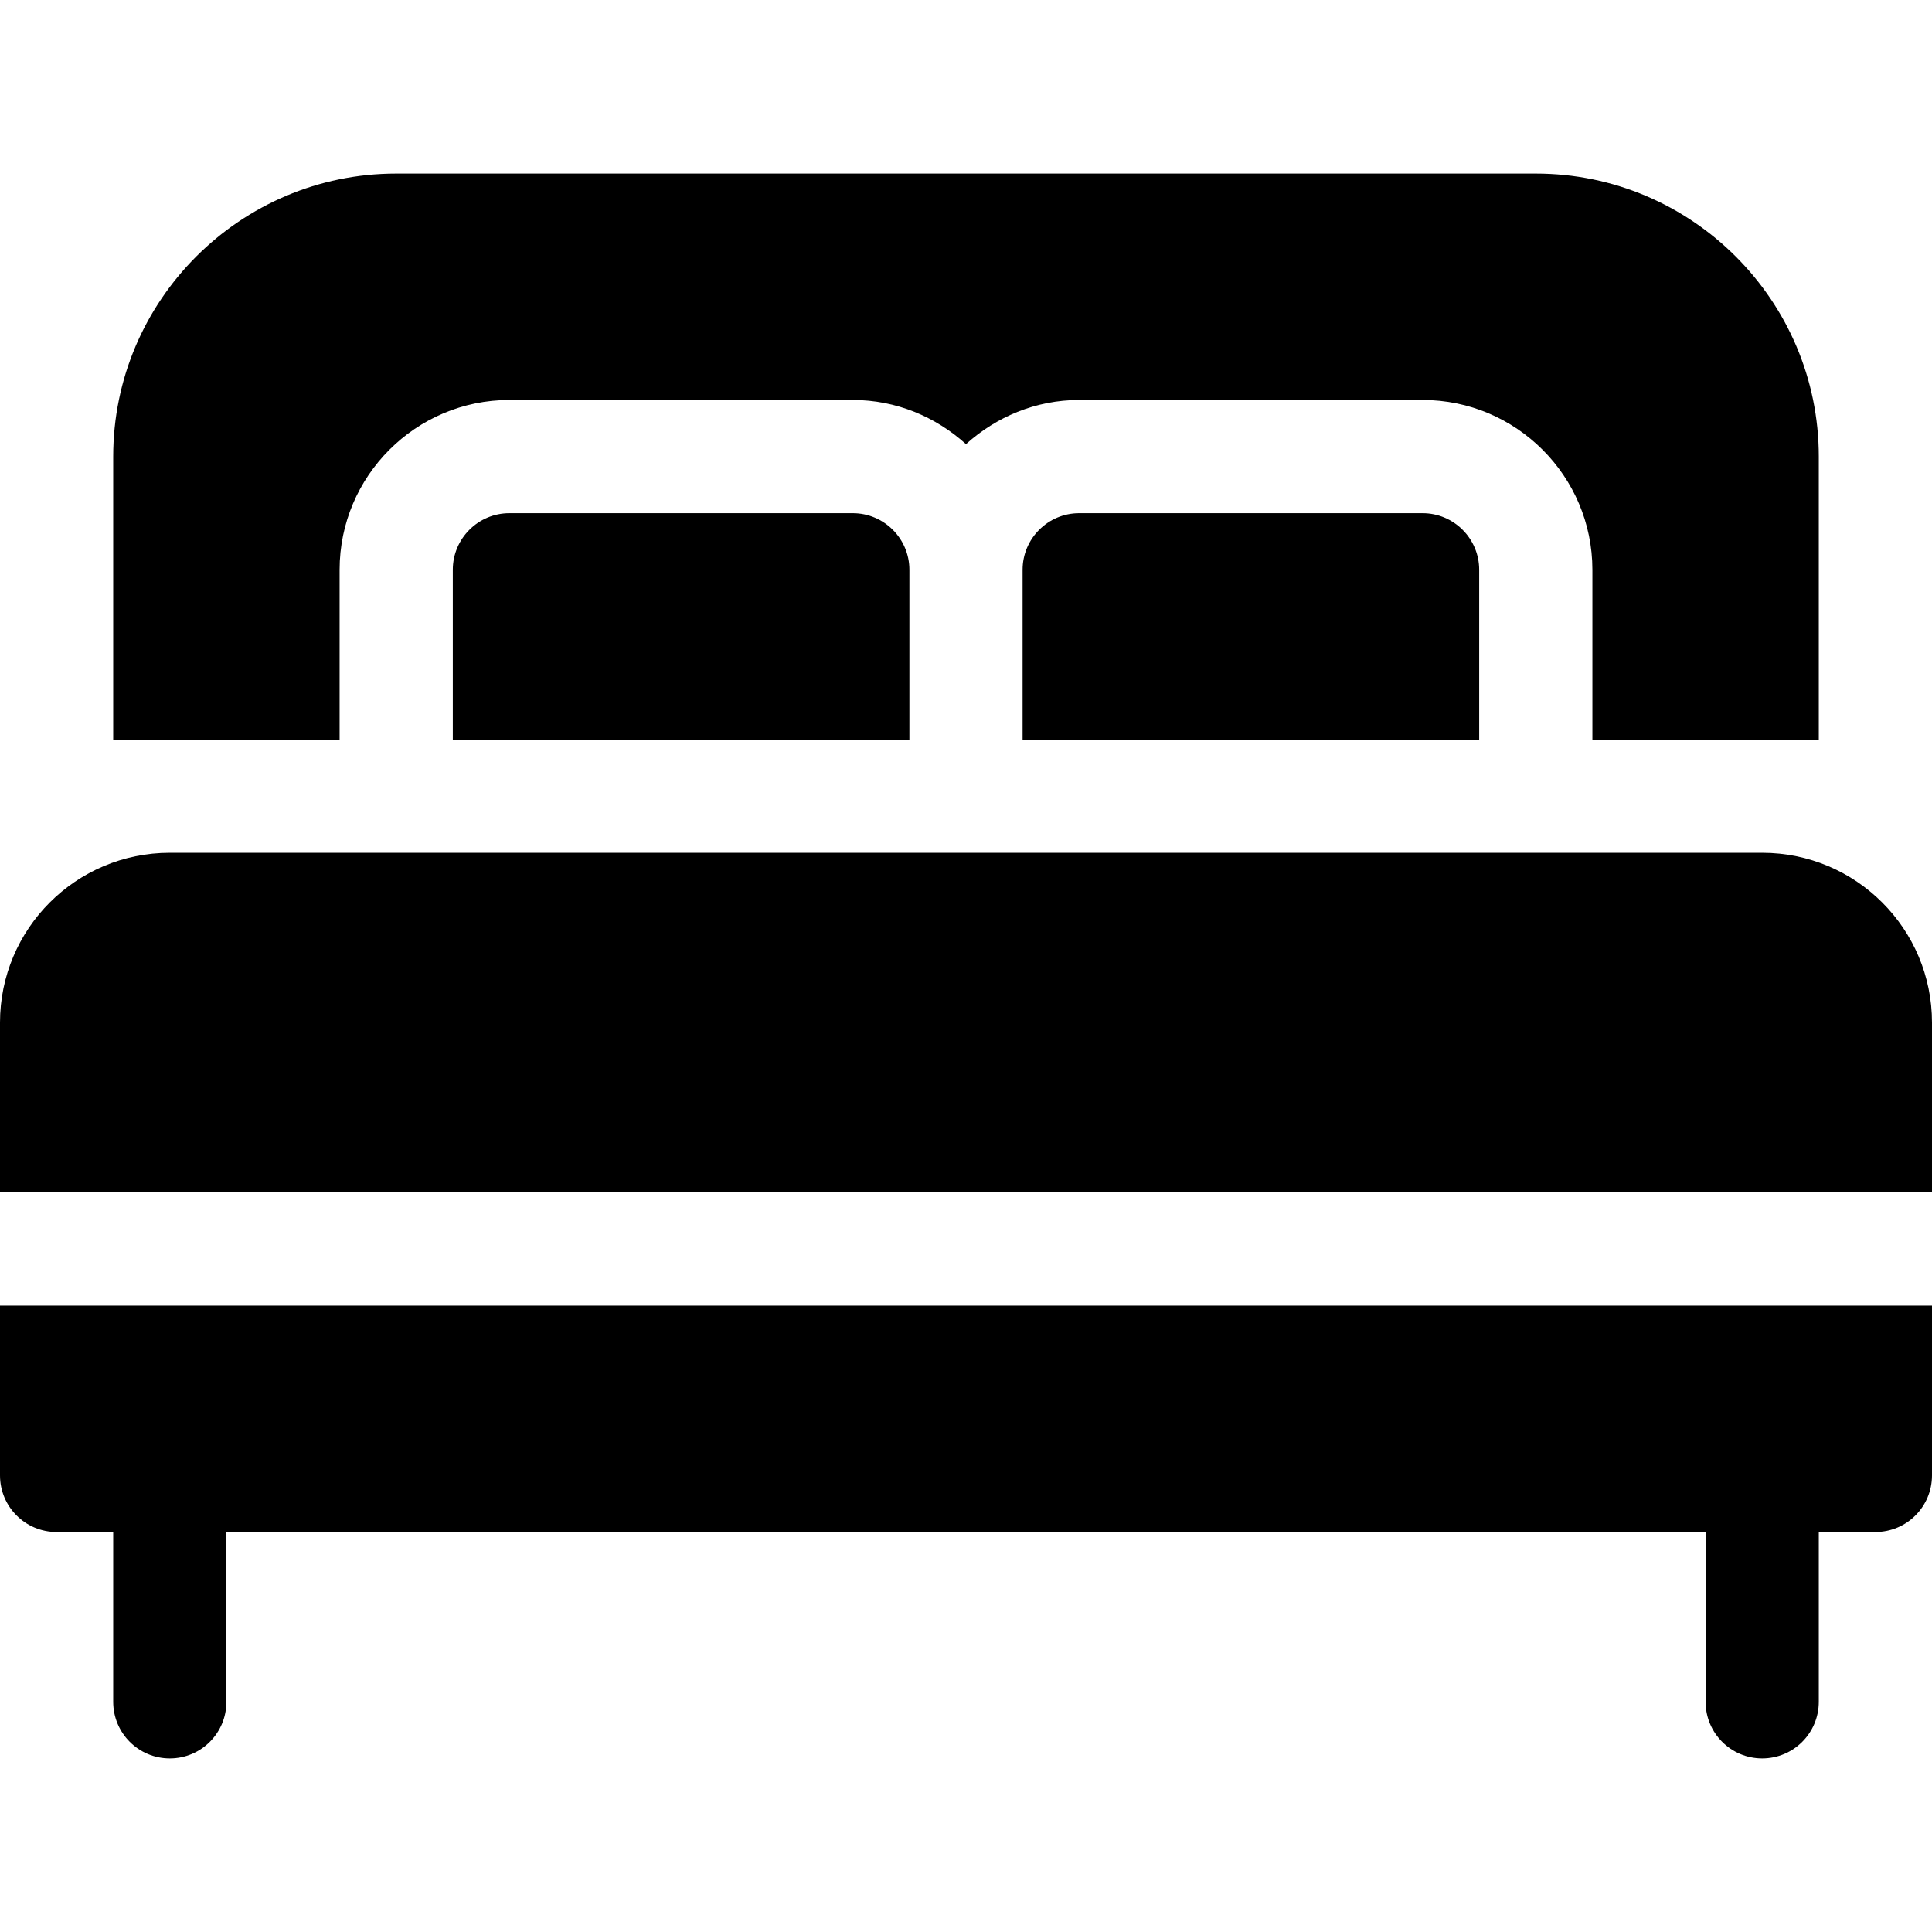
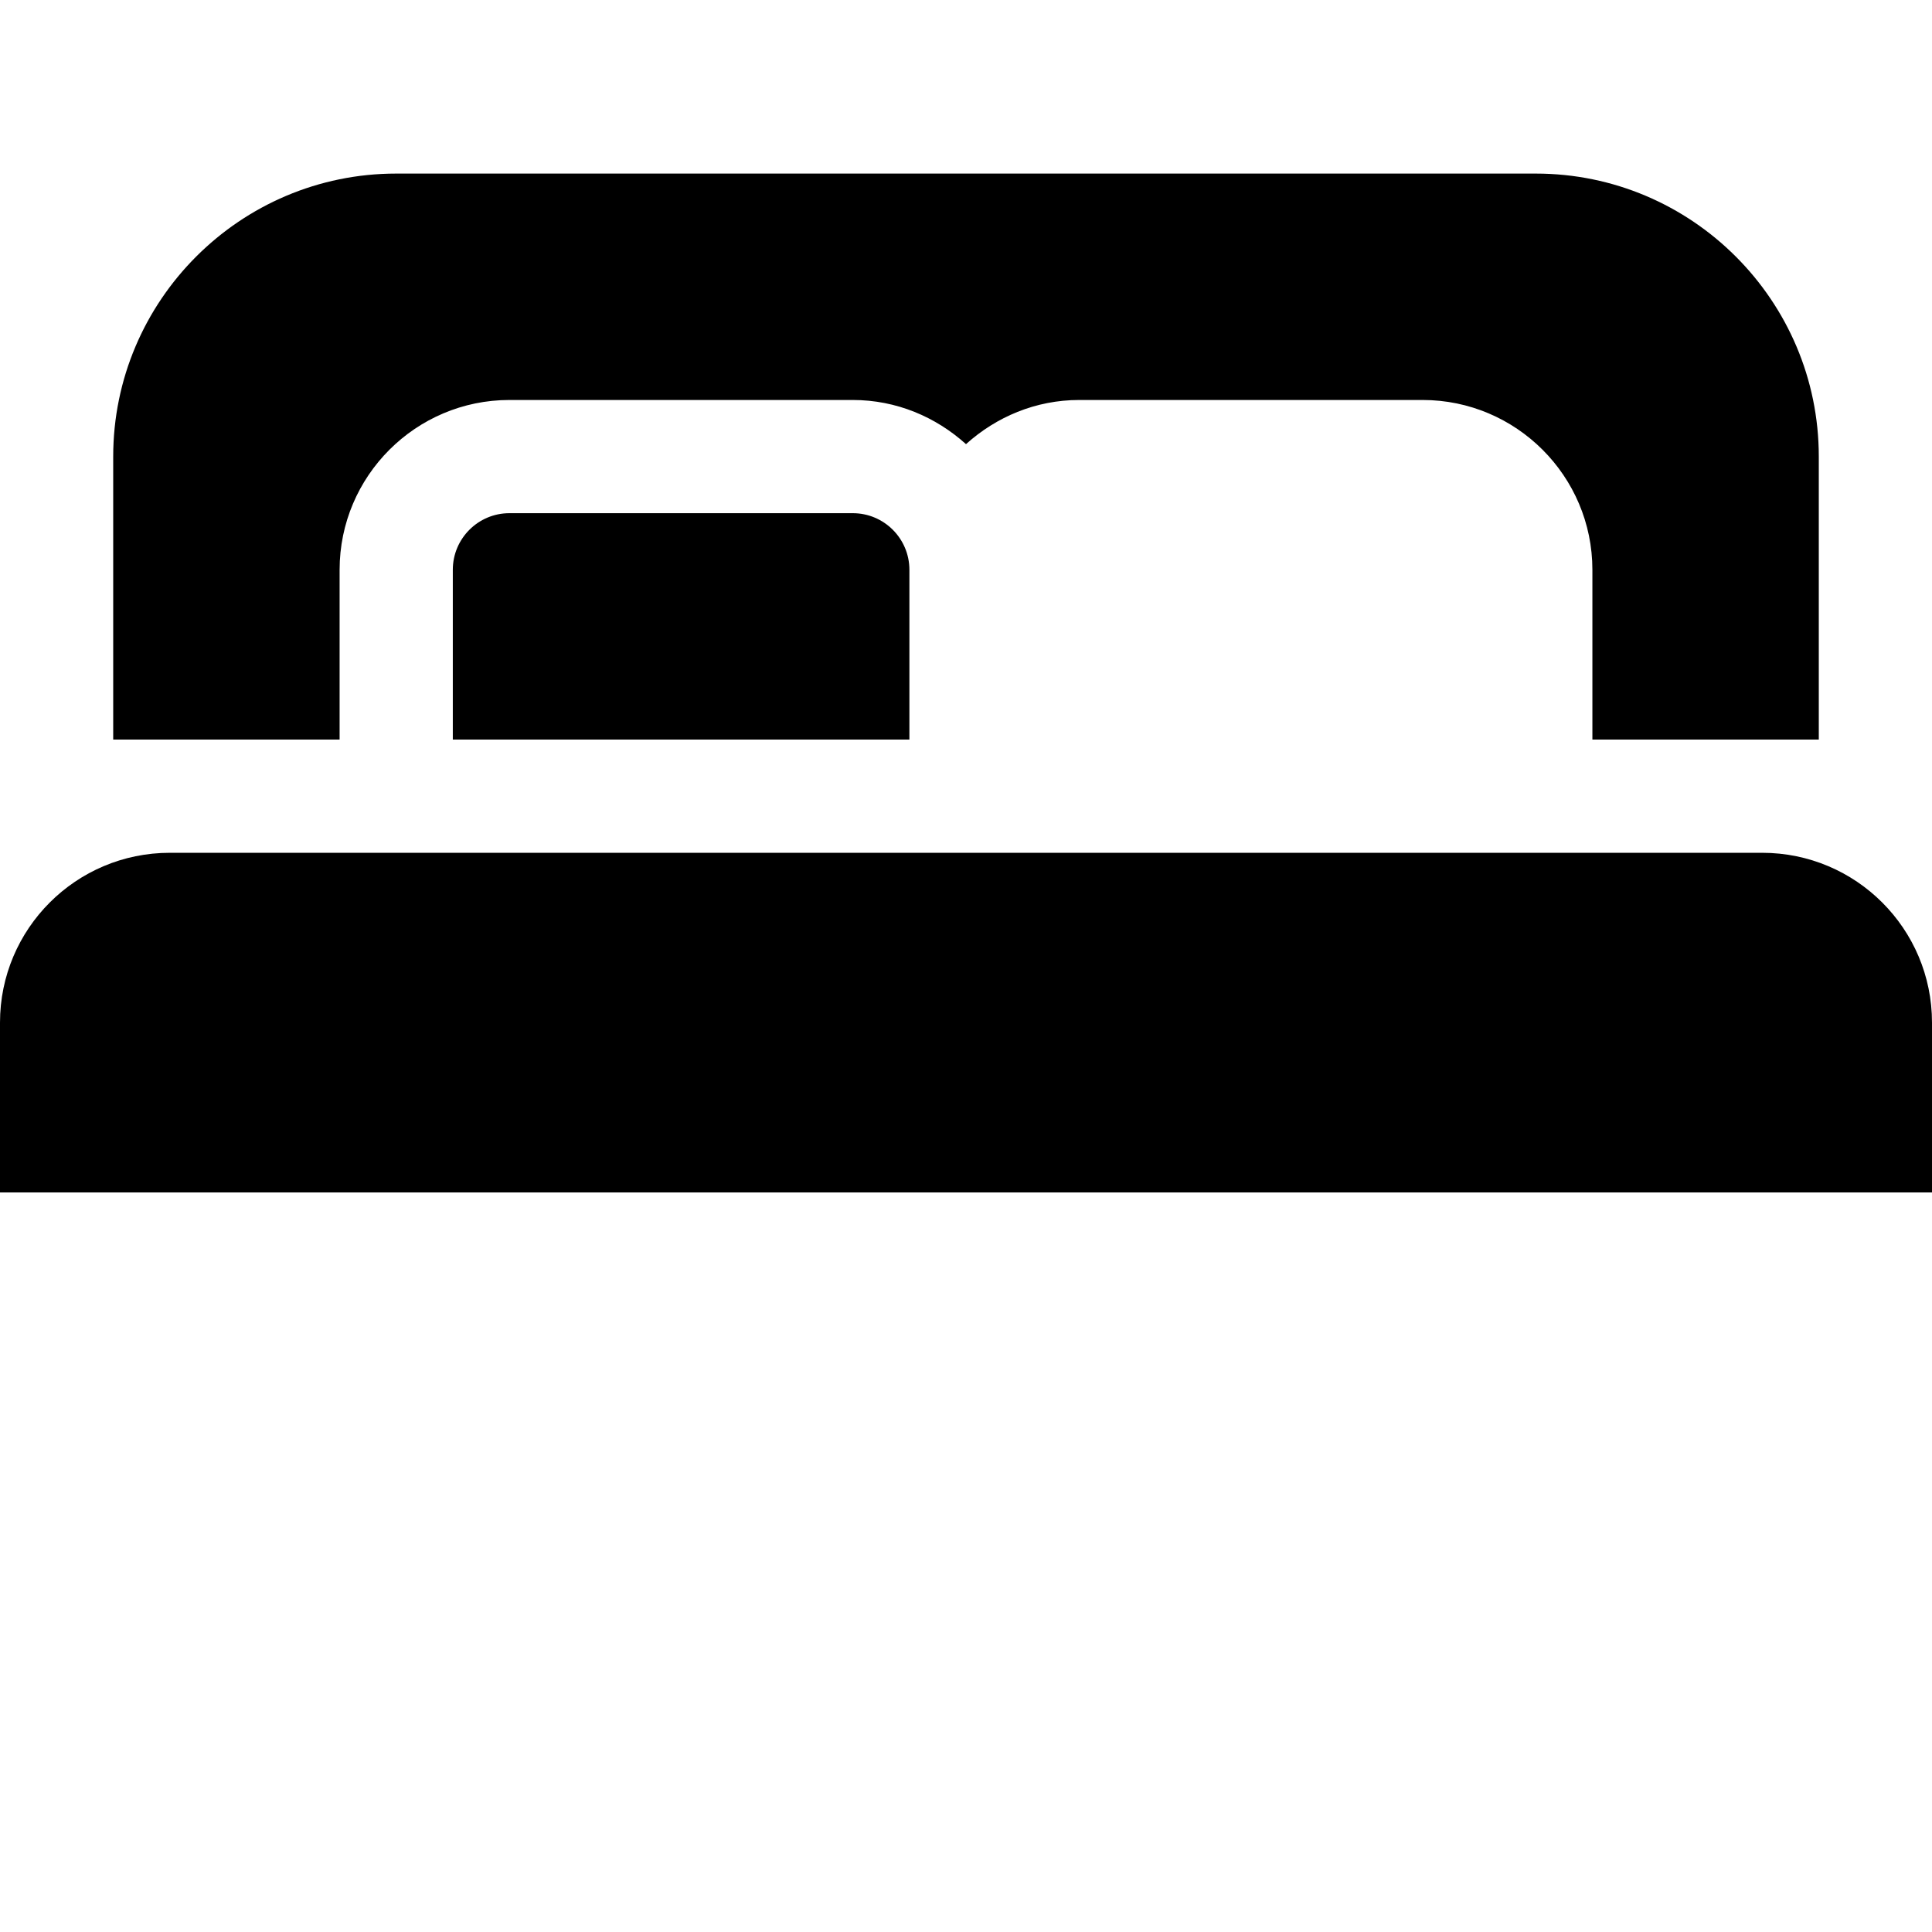
<svg xmlns="http://www.w3.org/2000/svg" version="1.1" id="Capa_1" x="0px" y="0px" viewBox="0 0 512 512" style="enable-background:new 0 0 512 512;" xml:space="preserve">
  <g>
    <g>
-       <path d="M0,346v45c0,8.291,6.709,15,15,15h15v45c0,8.291,6.709,15,15,15s15-6.709,15-15v-45h392v45c0,8.291,6.709,15,15,15    c8.291,0,15-6.709,15-15v-45h15c8.291,0,15-6.709,15-15v-45H0z" />
-     </g>
+       </g>
  </g>
  <g>
    <g>
-       <path d="M377,136h-91c-8.276,0-15,6.724-15,15v45h121v-45C392,142.724,385.276,136,377,136z" />
-     </g>
+       </g>
  </g>
  <g>
    <g>
      <path d="M226,136h-91c-8.276,0-15,6.724-15,15v45h121v-45C241,142.724,234.276,136,226,136z" />
    </g>
  </g>
  <g>
    <g>
      <path d="M407,46H105c-41.353,0-75,33.647-75,75v75h60v-45c0-24.814,20.186-45,45-45h91c11.567,0,22.02,4.508,30,11.704    c7.98-7.196,18.433-11.704,30-11.704h91c24.814,0,45,20.186,45,45v45h60v-75C482,79.647,448.353,46,407,46z" />
    </g>
  </g>
  <g>
    <g>
      <path d="M467,226H45c-24.853,0-45,20.147-45,45v45h512v-45C512,246.147,491.853,226,467,226z" />
    </g>
  </g>
  <g>
</g>
  <g>
</g>
  <g>
</g>
  <g>
</g>
  <g>
</g>
  <g>
</g>
  <g>
</g>
  <g>
</g>
  <g>
</g>
  <g>
</g>
  <g>
</g>
  <g>
</g>
  <g>
</g>
  <g>
</g>
  <g>
</g>
</svg>